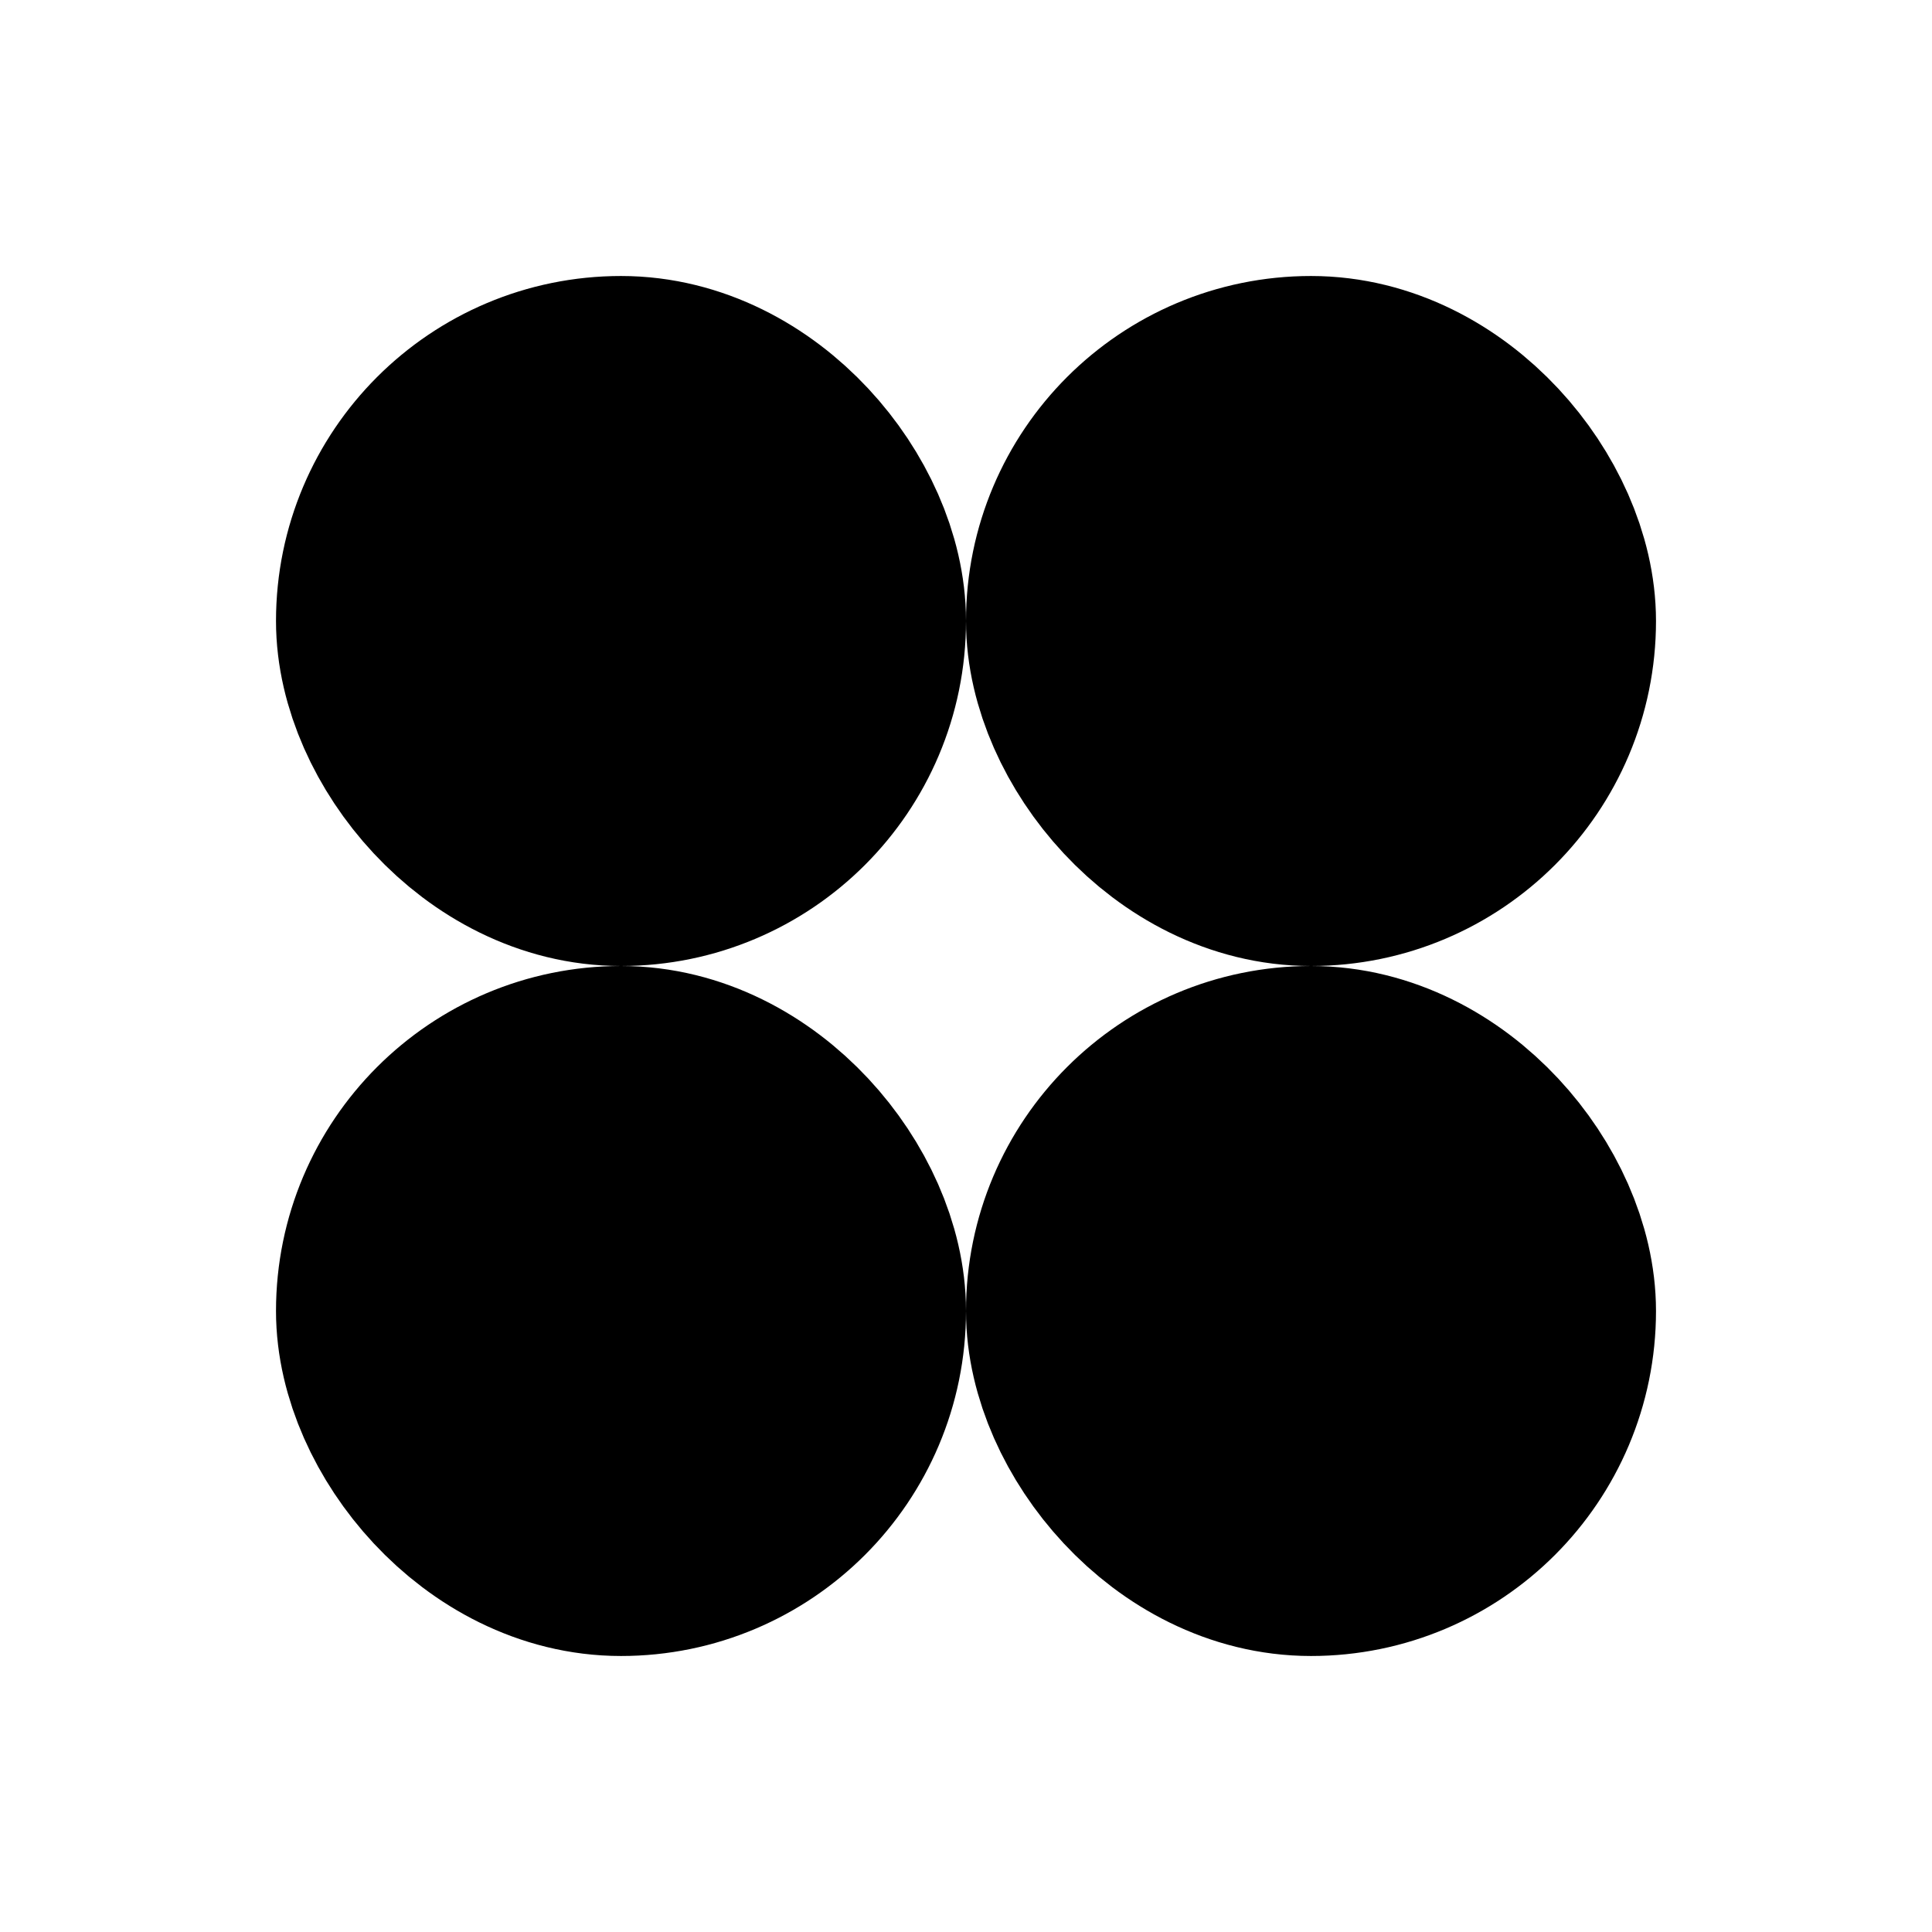
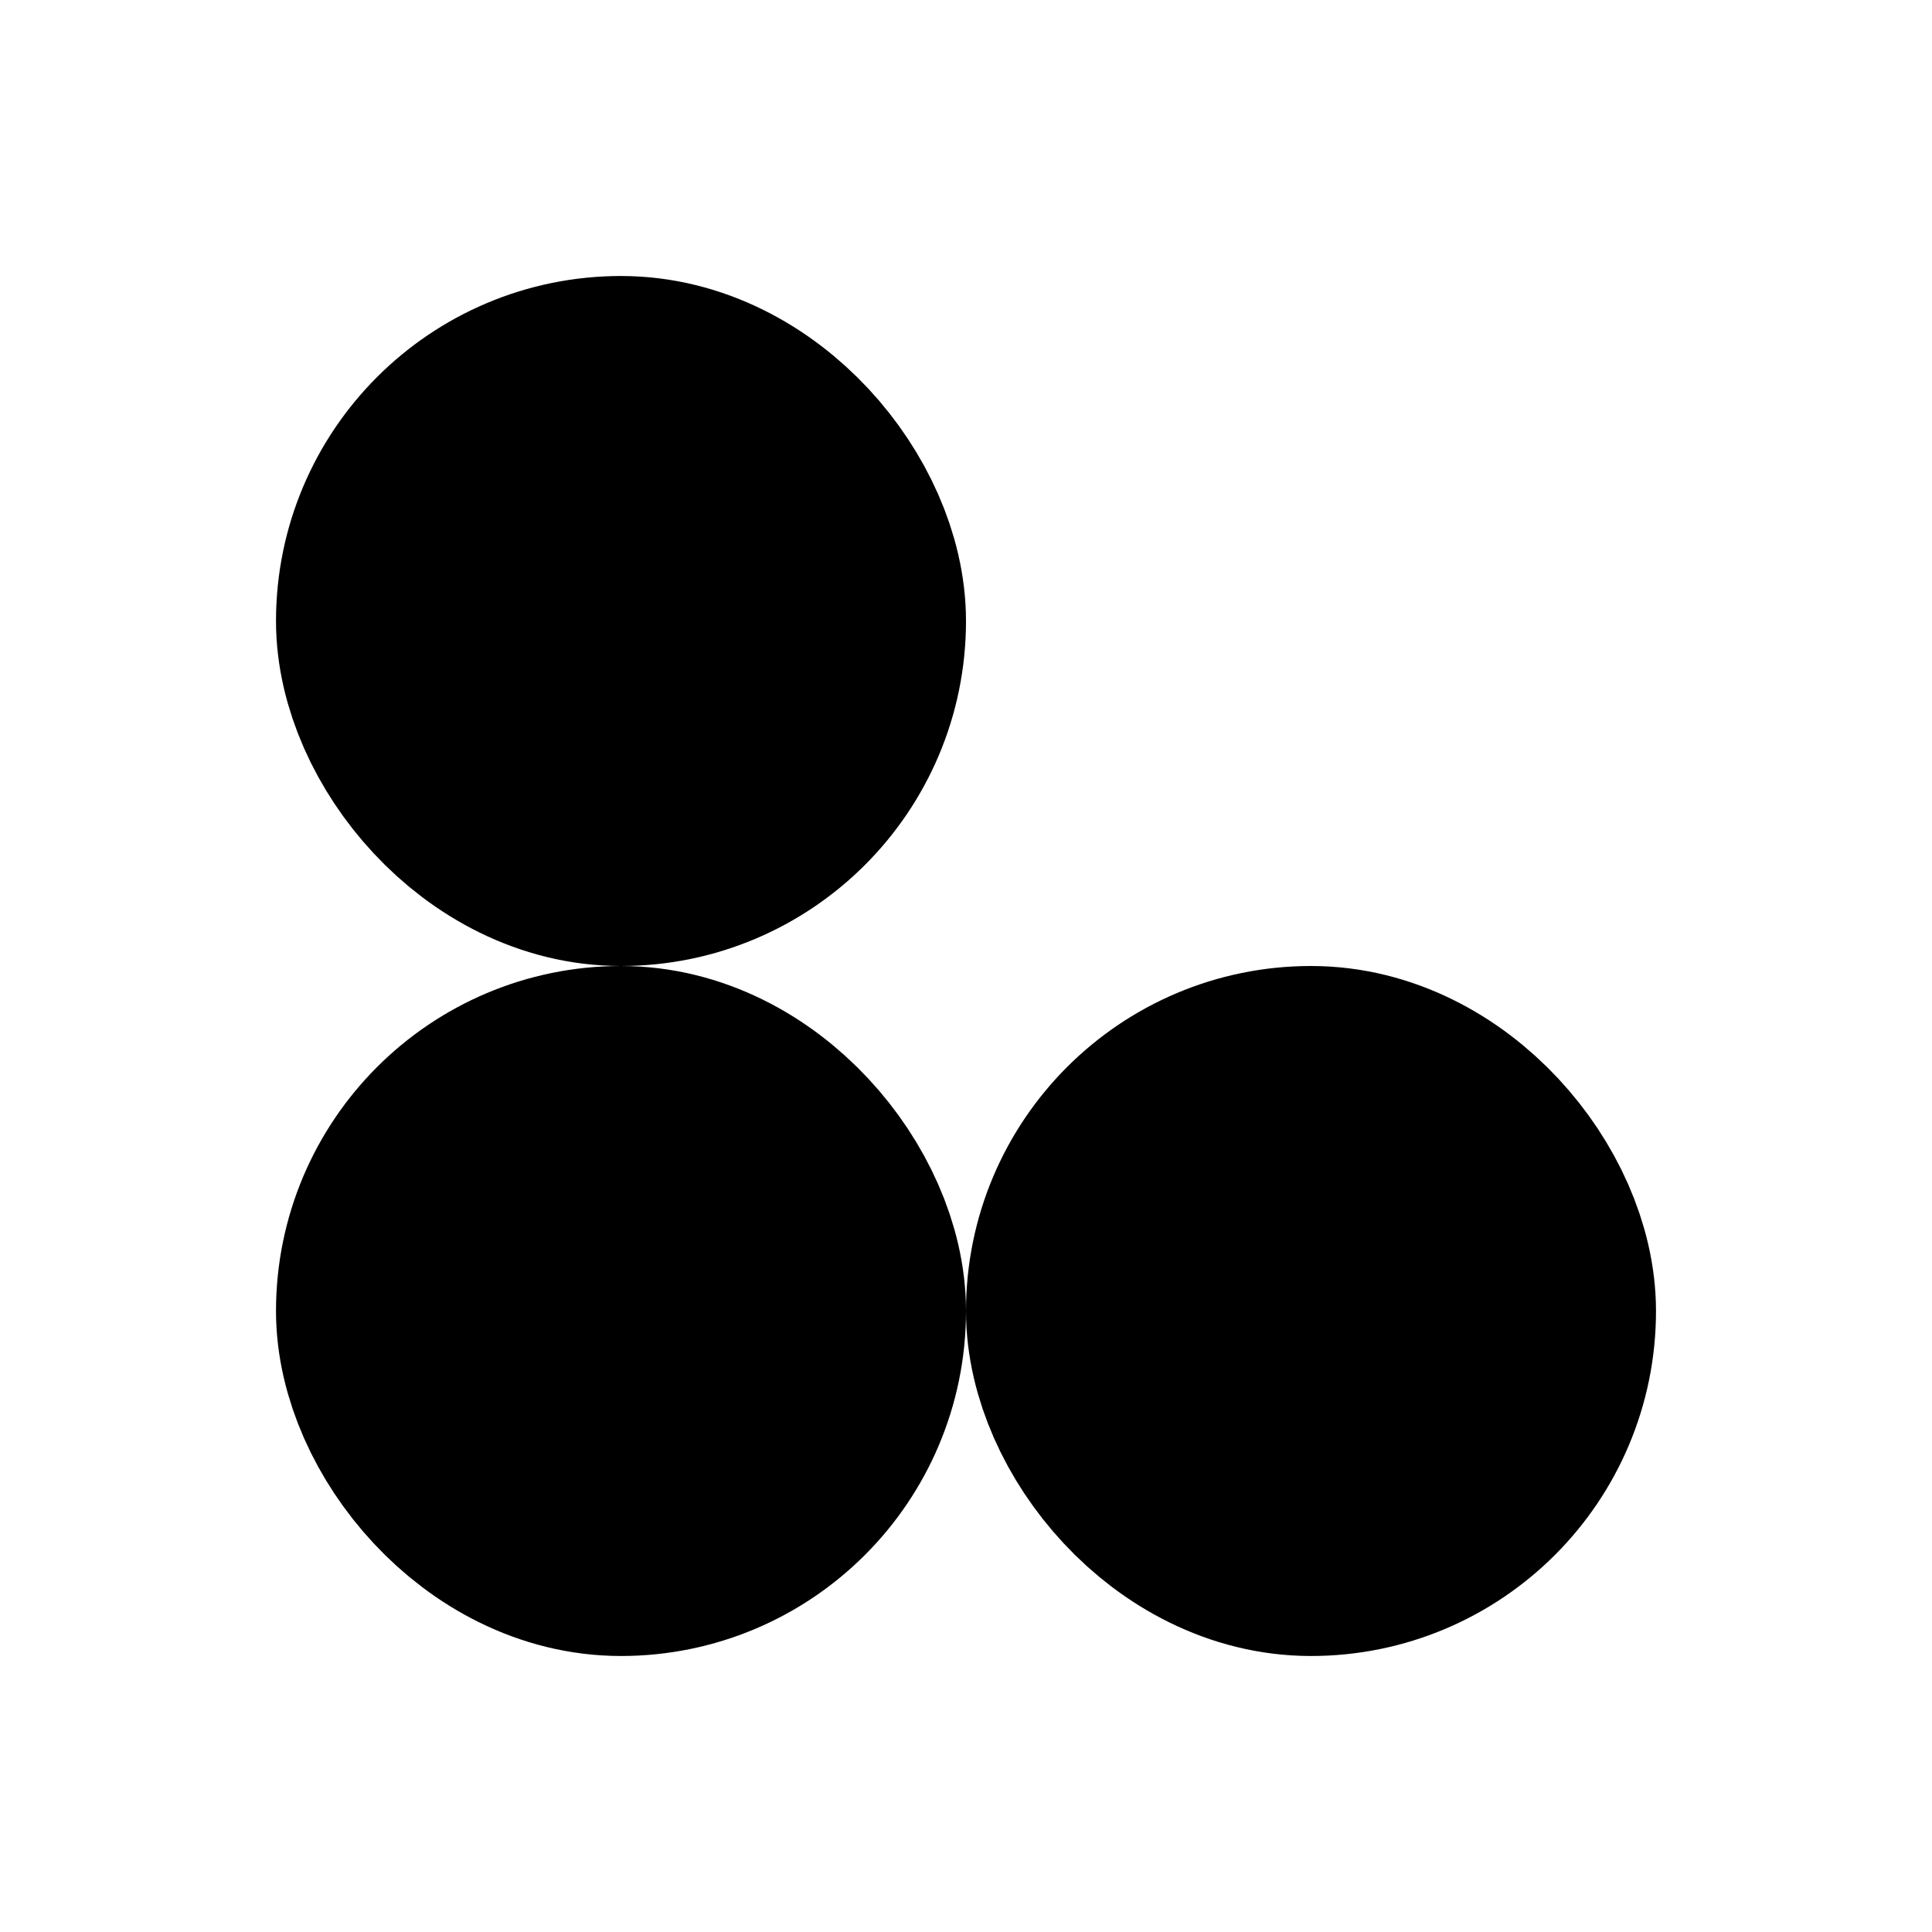
<svg xmlns="http://www.w3.org/2000/svg" width="140" height="140" viewBox="0 0 140 140" fill="none">
  <rect width="140" height="140" fill="white" />
  <rect x="30" y="30" width="30" height="30" rx="15" fill="black" stroke="black" stroke-width="20" />
  <rect x="30" y="80" width="30" height="30" rx="15" fill="black" stroke="black" stroke-width="20" />
-   <rect x="80" y="30" width="30" height="30" rx="15" fill="black" stroke="black" stroke-width="20" />
  <rect x="80" y="80" width="30" height="30" rx="15" fill="black" stroke="black" stroke-width="20" />
</svg>